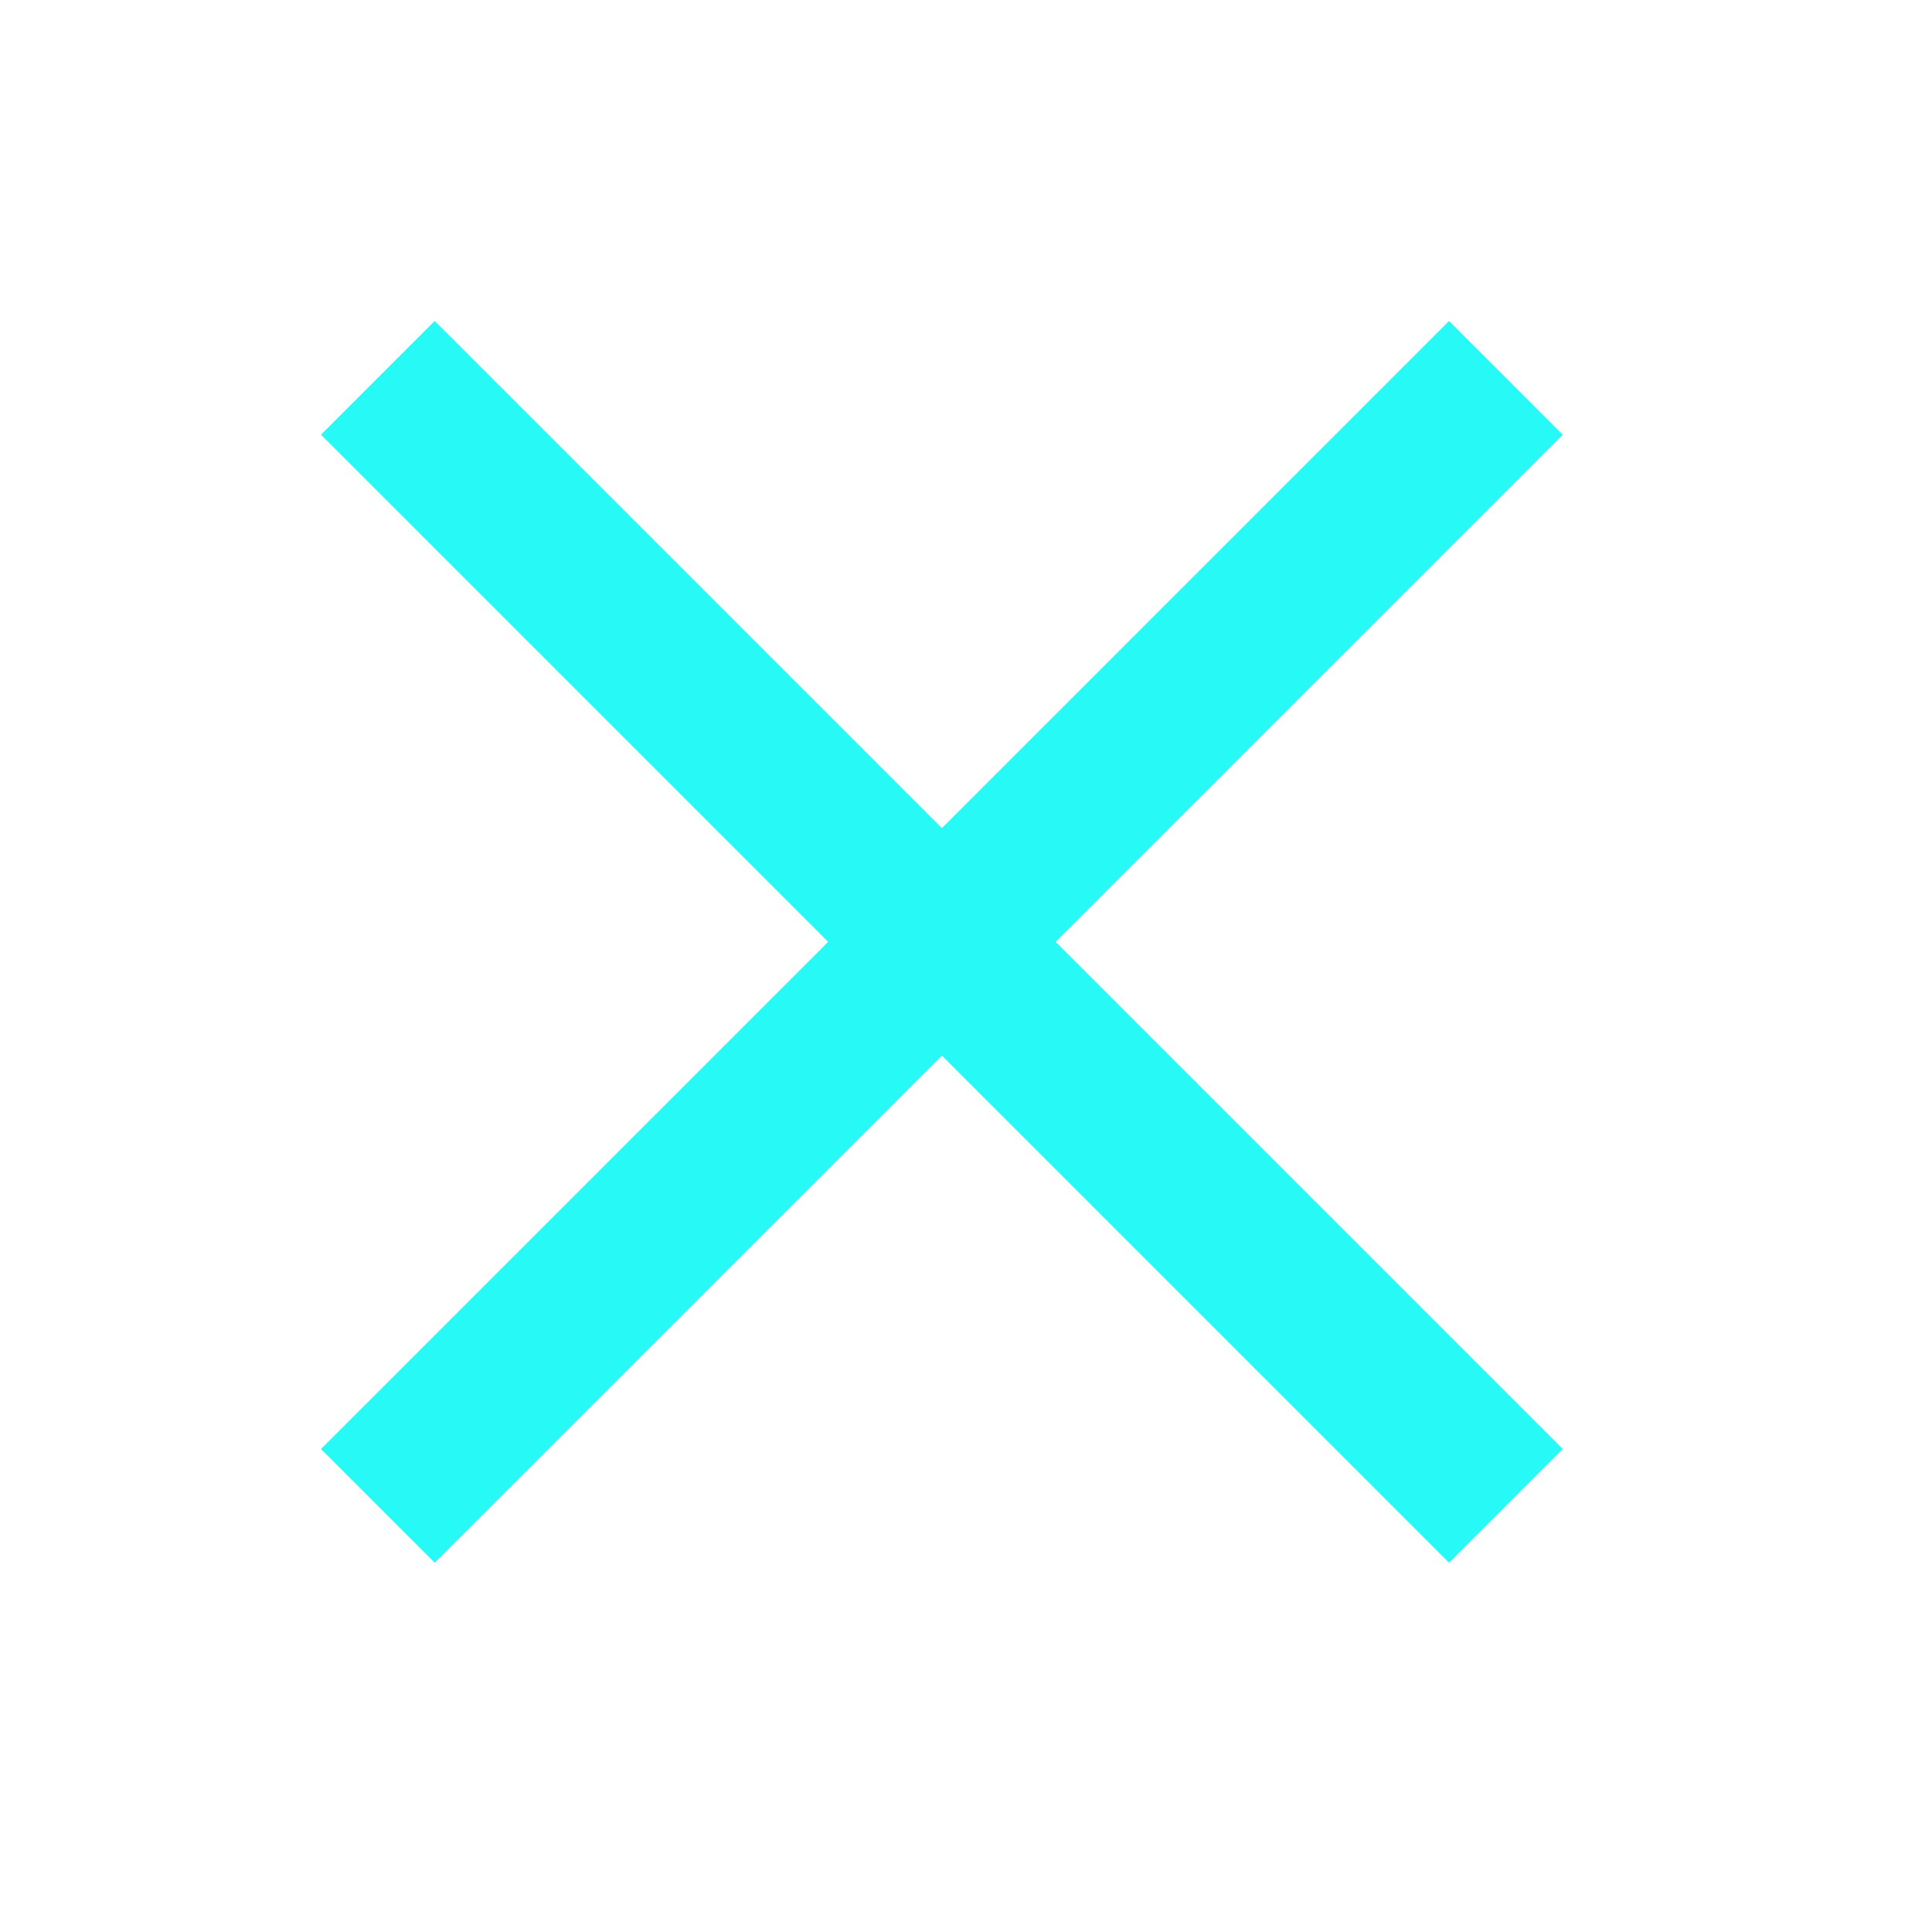
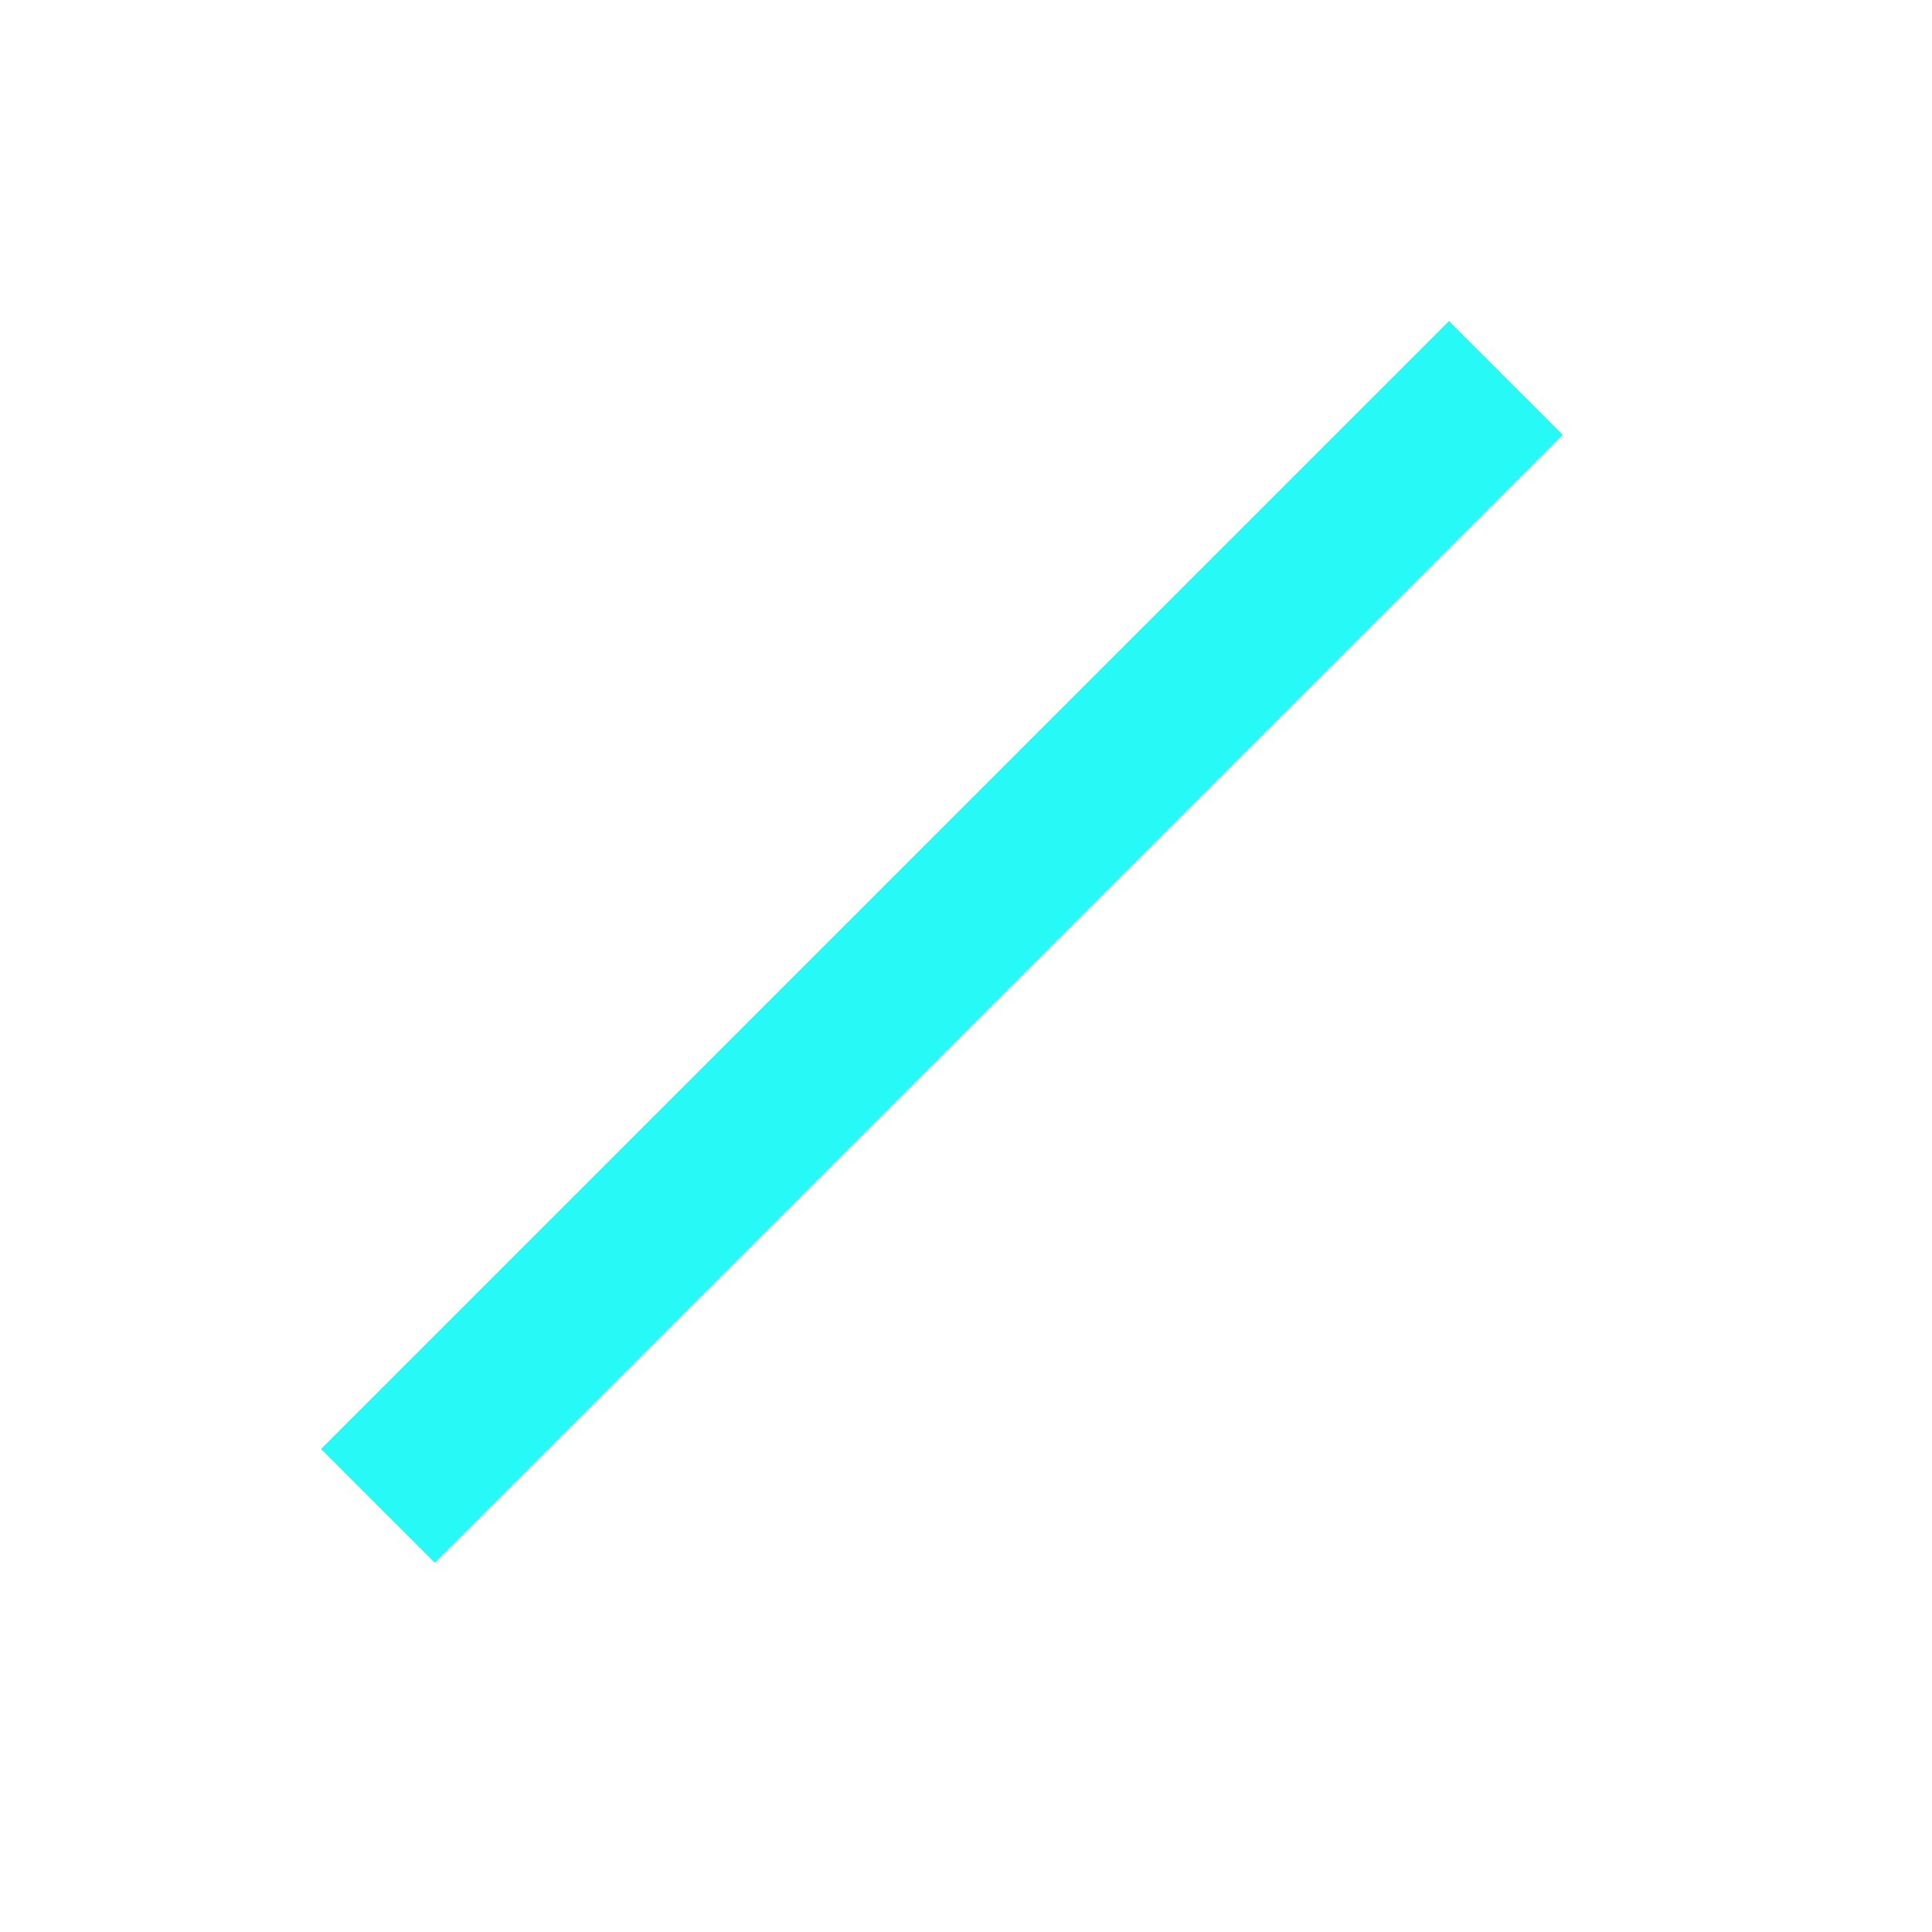
<svg xmlns="http://www.w3.org/2000/svg" width="40" height="40" viewBox="0 0 40 40" fill="none">
  <path d="M30 9L9 30" stroke="#26F9F6" stroke-width="3.33" stroke-linecap="square" stroke-linejoin="round" />
-   <path d="M9 9L30 30" stroke="#26F9F6" stroke-width="3.33" stroke-linecap="square" stroke-linejoin="round" />
</svg>